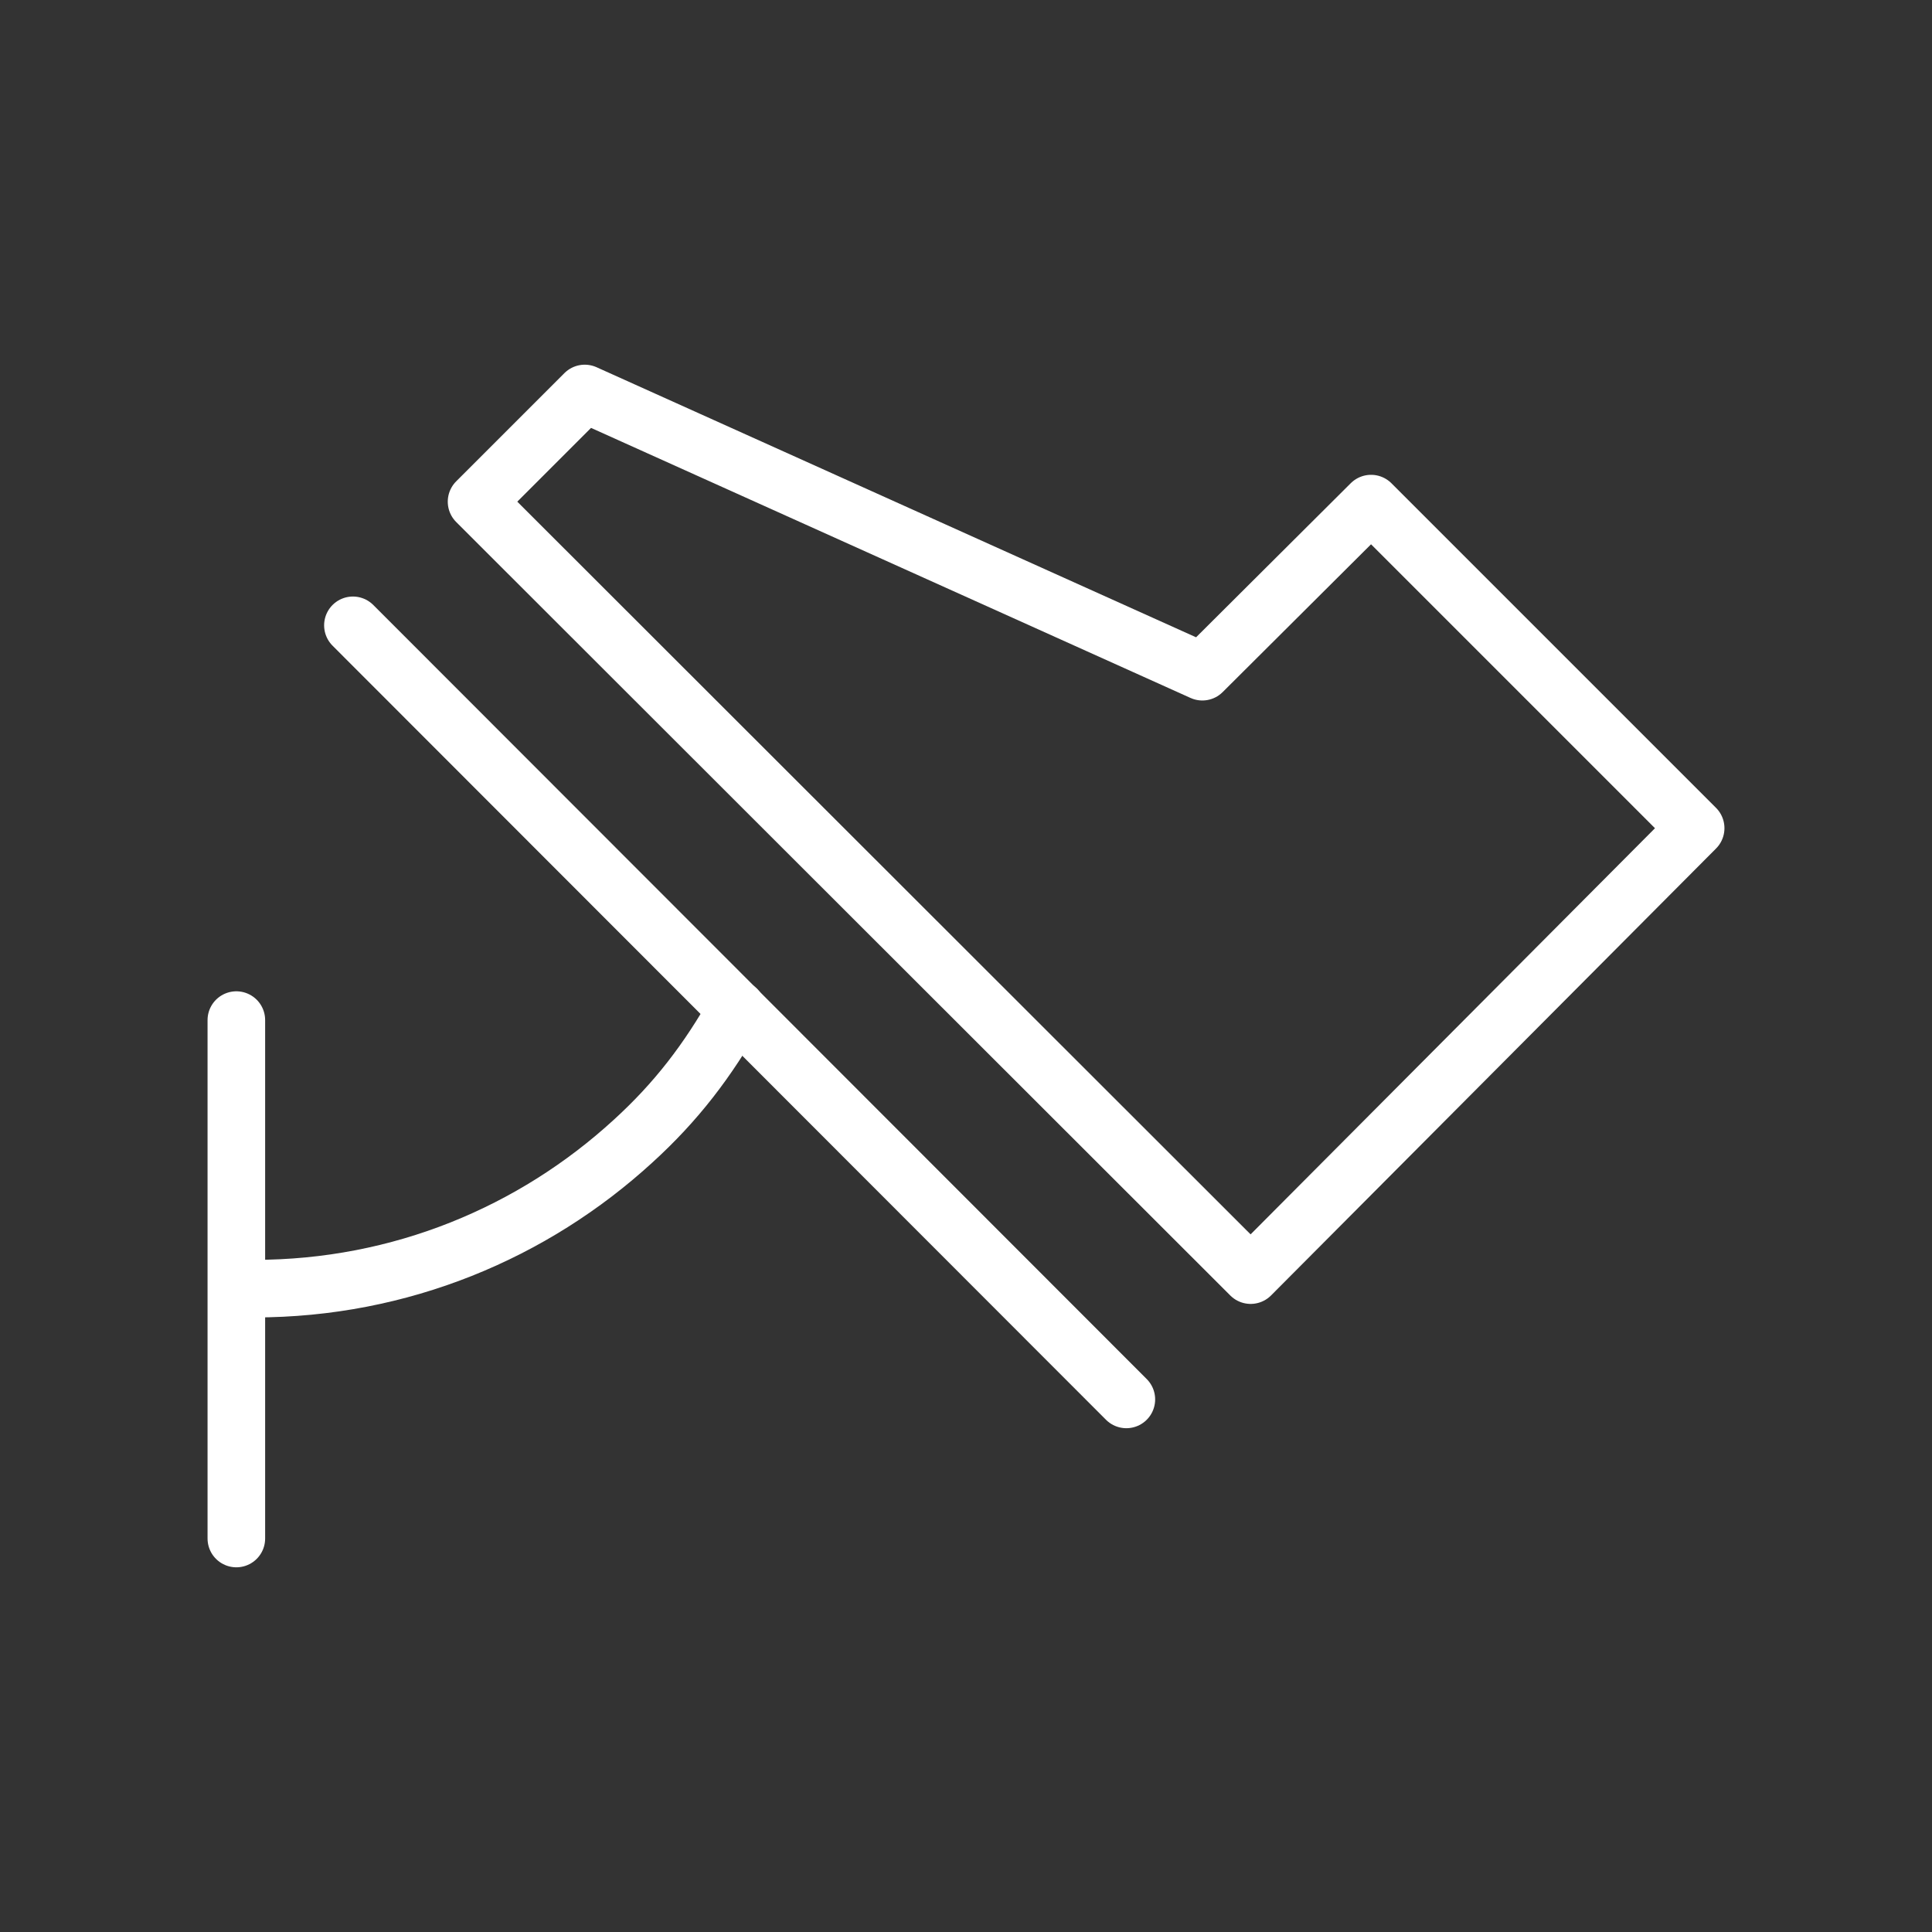
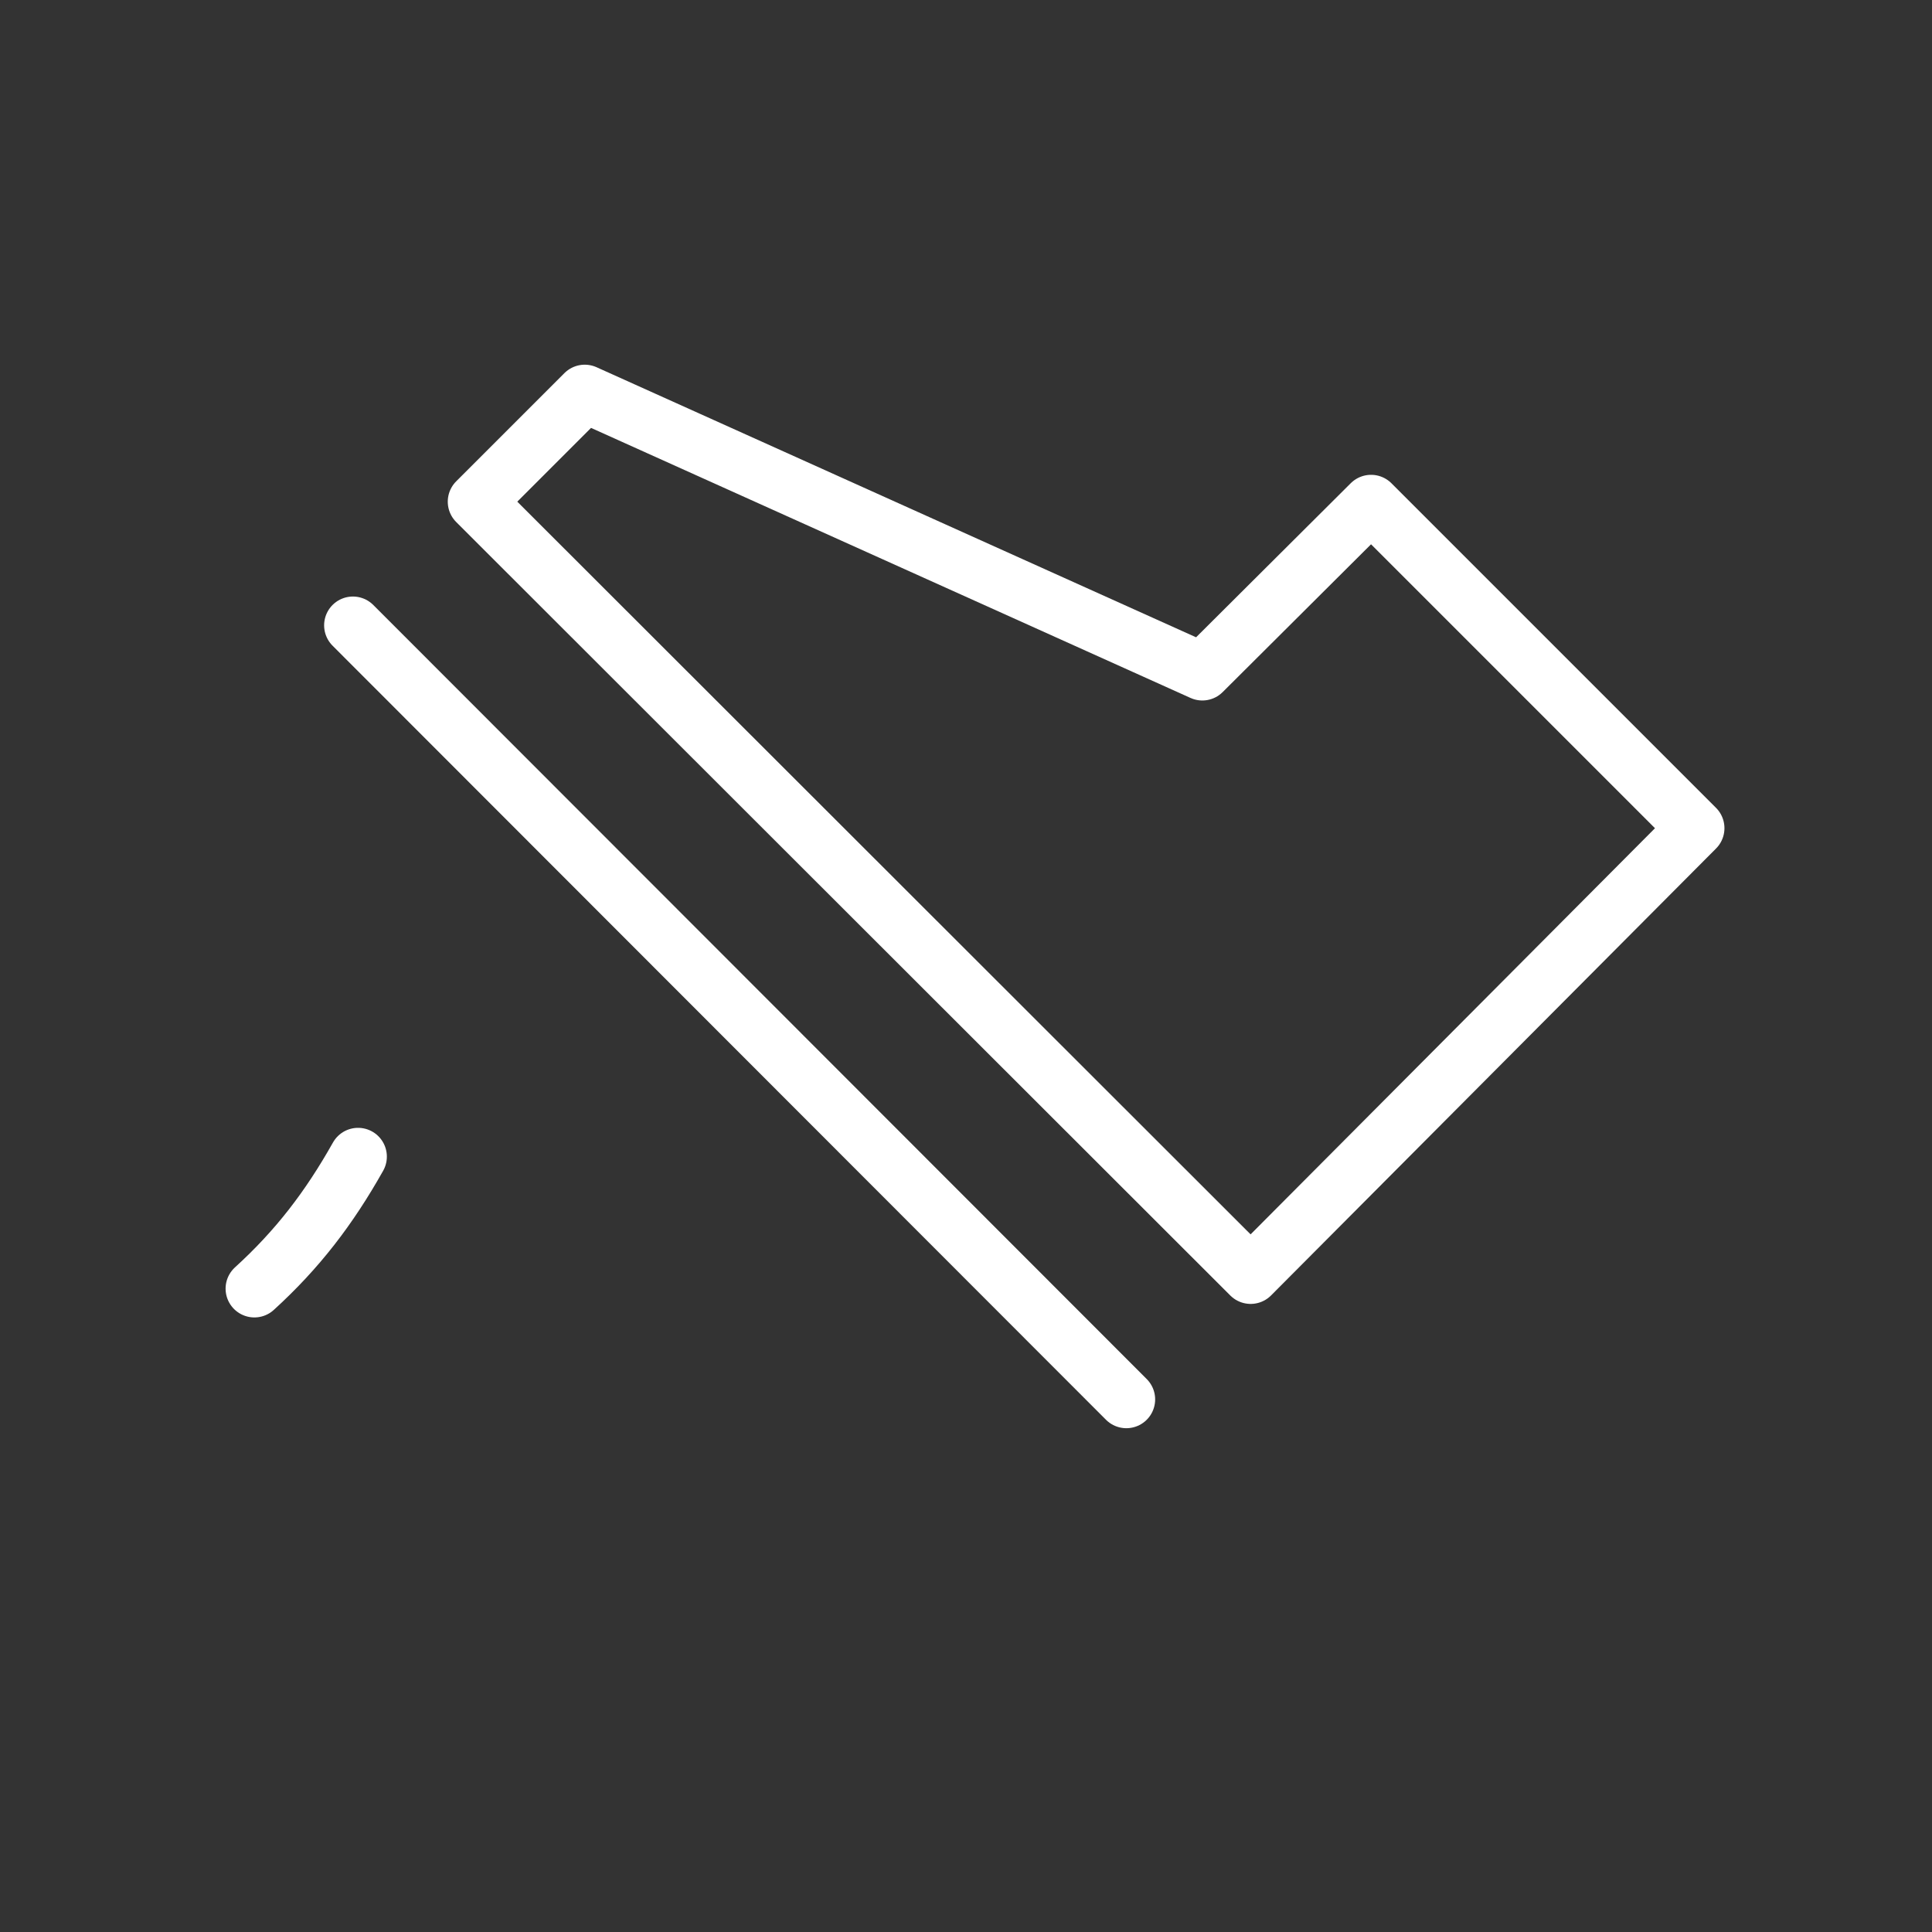
<svg xmlns="http://www.w3.org/2000/svg" version="1.1" id="Layer_1" x="0px" y="0px" viewBox="0 0 300 300" style="enable-background:new 0 0 300 300;" xml:space="preserve">
  <rect x="0" y="0" width="300" height="300" fill="#333333" stroke="none" />
  <style type="text/css">
	.st0{fill:none;stroke:#FFFFFF;stroke-width:8.942;stroke-linecap:round;stroke-linejoin:round;stroke-miterlimit:10;}
</style>
  <g>
    <g>
-       <path class="st0" d="M39.5,200.1c22.7,0,43.3-8.7,58.8-22.9c6.7-6.1,11.6-12.5,16.1-20.5" />
+       <path class="st0" d="M39.5,200.1c6.7-6.1,11.6-12.5,16.1-20.5" />
    </g>
    <polygon class="st0" points="74,77.9 194.2,198 263.3,128.6 212.9,78.2 186.7,104.3 90.8,61.1  " />
    <line class="st0" x1="54.8" y1="97.1" x2="174.9" y2="217.3" />
-     <line class="st0" x1="36.7" y1="158.4" x2="36.7" y2="238.9" />
  </g>
</svg>